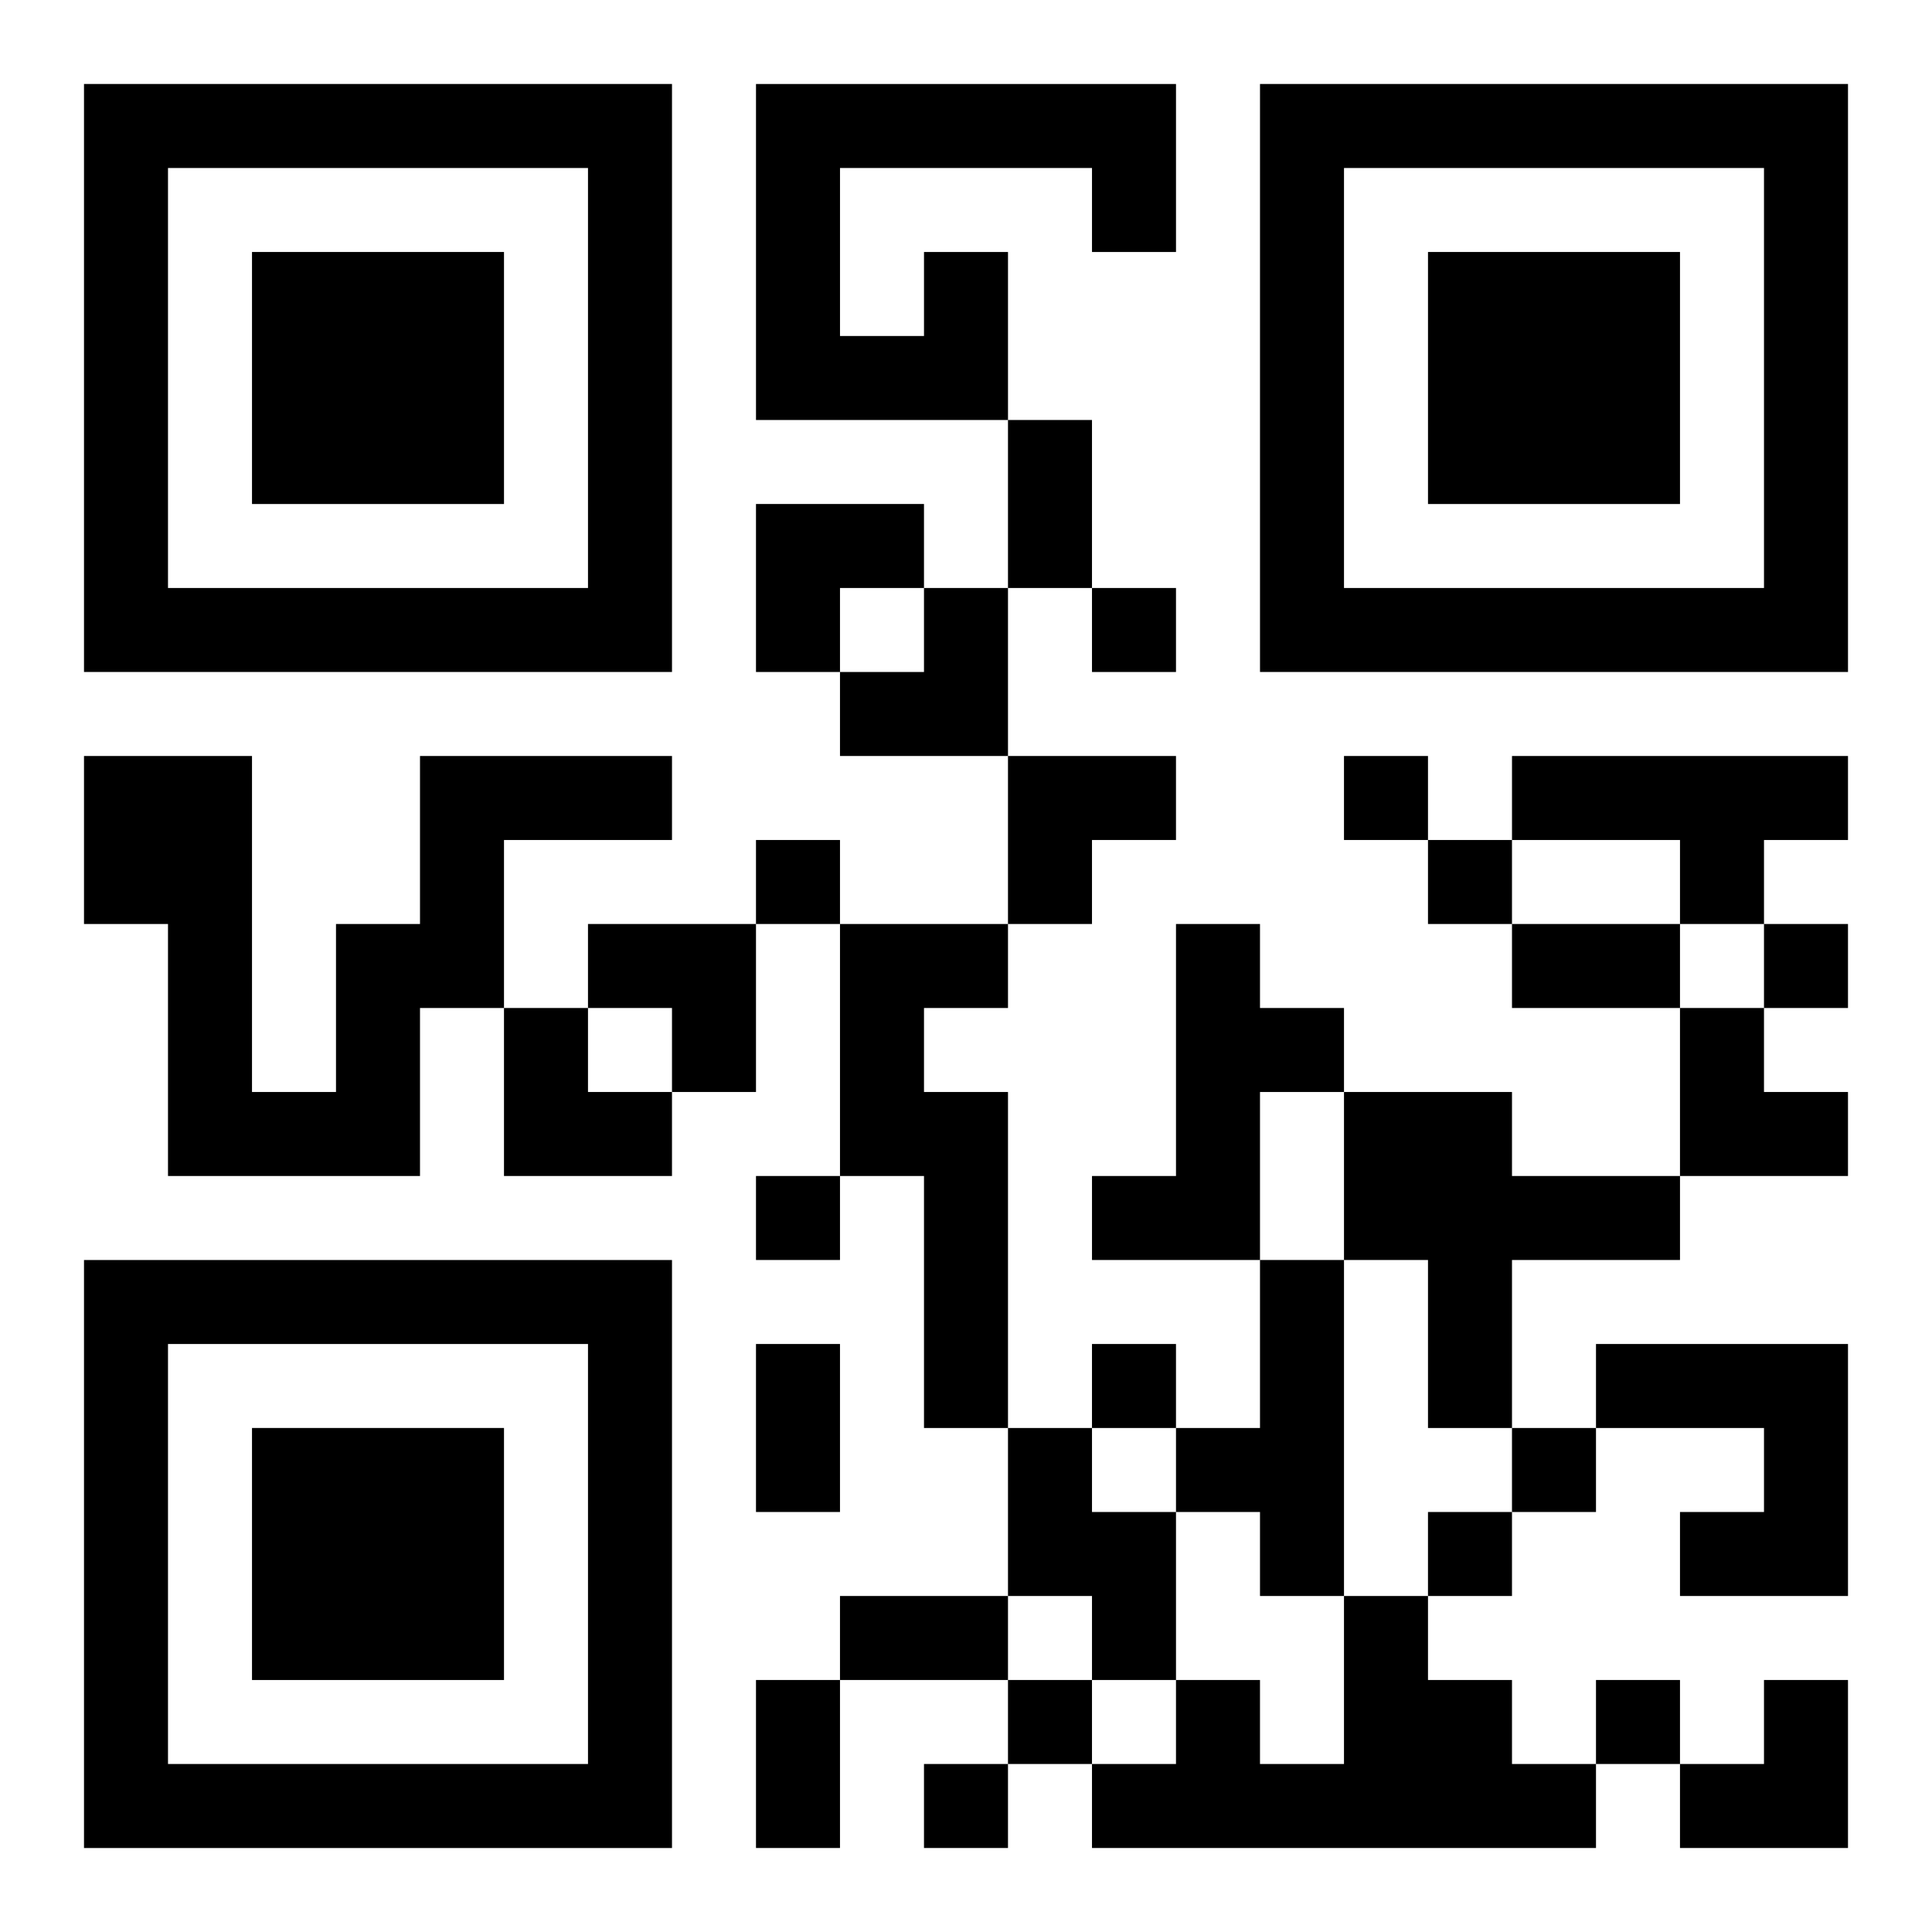
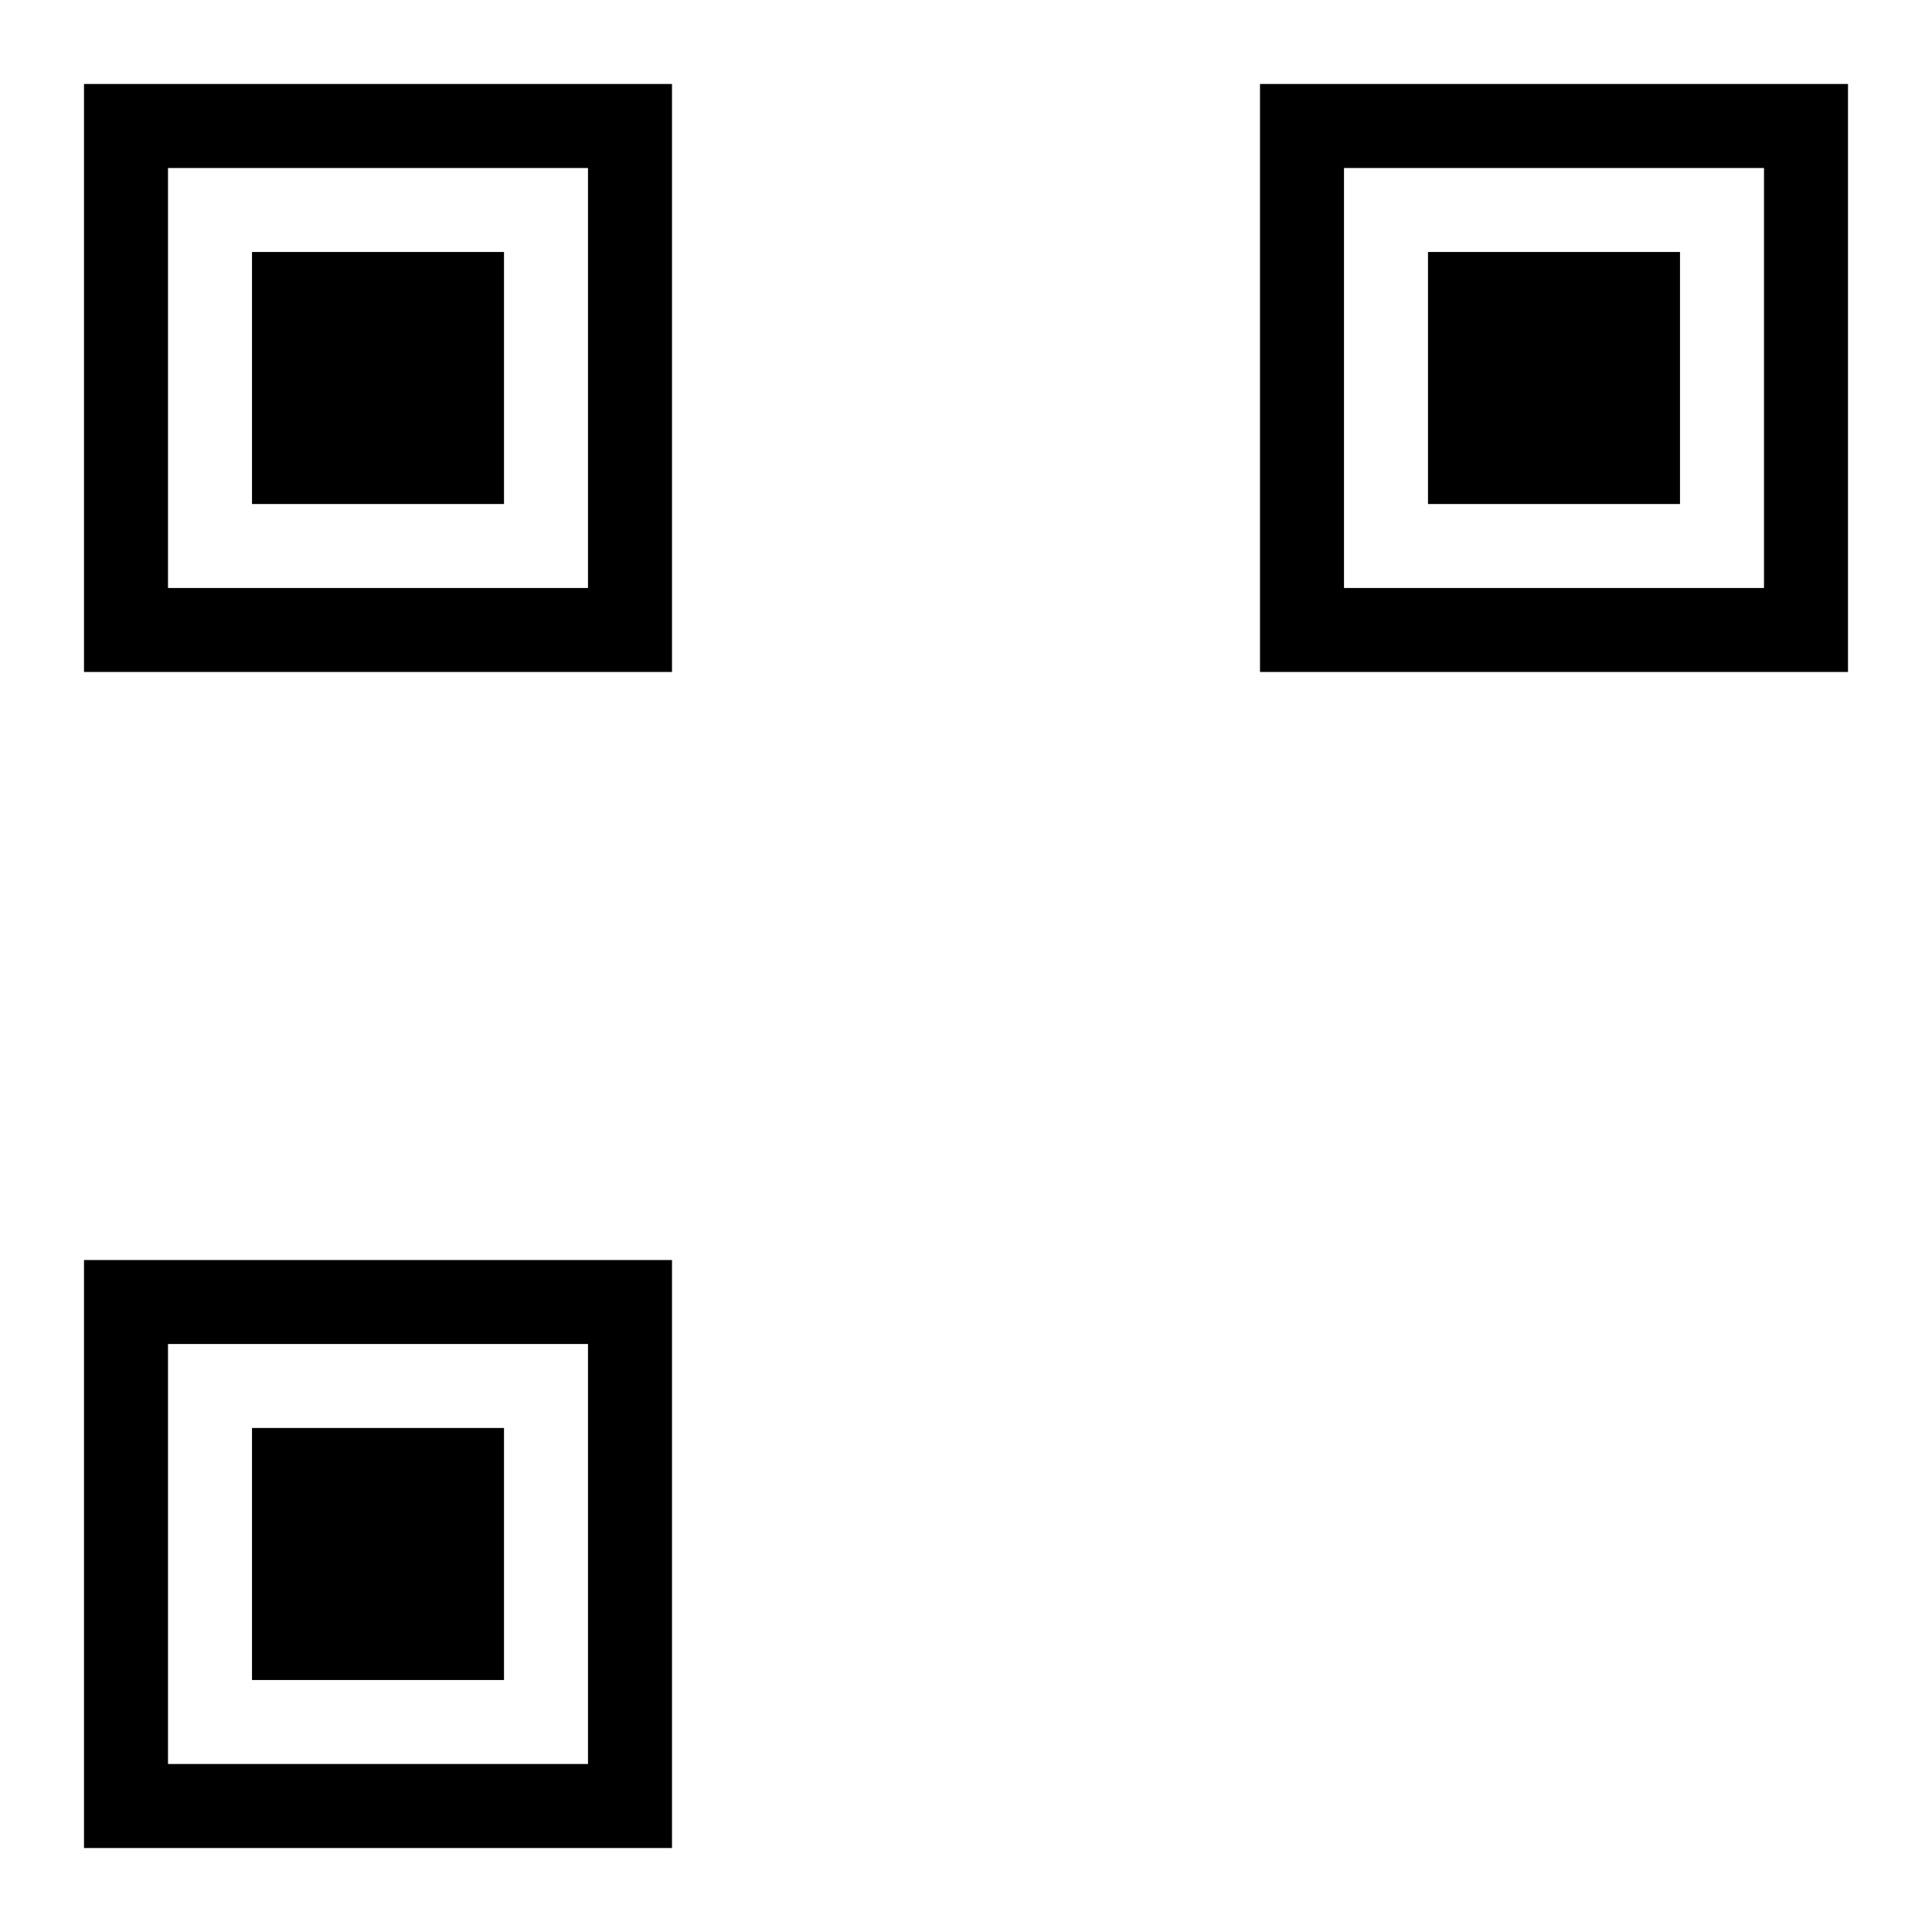
<svg xmlns="http://www.w3.org/2000/svg" xmlns:xlink="http://www.w3.org/1999/xlink" width="250" height="250" baseProfile="full" version="1.1" viewBox="-1 -1 23 23">
  <symbol id="a">
    <path d="m0 7v7h7v-7h-7zm1 1h5v5h-5v-5zm1 1v3h3v-3h-3z" />
  </symbol>
  <use y="-7" xlink:href="#a" />
  <use y="7" xlink:href="#a" />
  <use x="14" y="-7" xlink:href="#a" />
-   <path d="m10 2h1v2h-3v-4h5v2h-1v-1h-3v2h1v-1m-6 6h3v1h-2v2h-1v2h-3v-3h-1v-2h2v4h1v-2h1v-2m13 0h4v1h-1v1h-1v-1h-2v-1m-8 2h2v1h-1v1h1v4h-1v-3h-1v-3m4 0h1v1h1v1h-1v2h-2v-1h1v-3m2 2h2v1h2v1h-2v2h-1v-2h-1v-2m-1 2h1v4h-1v-1h-1v-1h1v-2m4 1h3v3h-2v-1h1v-1h-2v-1m-7 1h1v1h1v2h-1v-1h-1v-2m4 2h1v1h1v1h1v1h-6v-1h1v-1h1v1h1v-2m-3-12v1h1v-1h-1m3 2v1h1v-1h-1m-7 1v1h1v-1h-1m8 0v1h1v-1h-1m4 1v1h1v-1h-1m-12 3v1h1v-1h-1m4 2v1h1v-1h-1m5 1v1h1v-1h-1m-1 1v1h1v-1h-1m-5 2v1h1v-1h-1m7 0v1h1v-1h-1m-8 1v1h1v-1h-1m1-16h1v2h-1v-2m6 6h2v1h-2v-1m-9 5h1v2h-1v-2m1 3h2v1h-2v-1m-1 1h1v2h-1v-2m0-14h2v1h-1v1h-1zm1 1m1 0h1v2h-2v-1h1zm1 2h2v1h-1v1h-1zm-5 2h2v2h-1v-1h-1zm-1 1h1v1h1v1h-2zm14 0h1v1h1v1h-2zm0 8m1 0h1v2h-2v-1h1z" />
</svg>